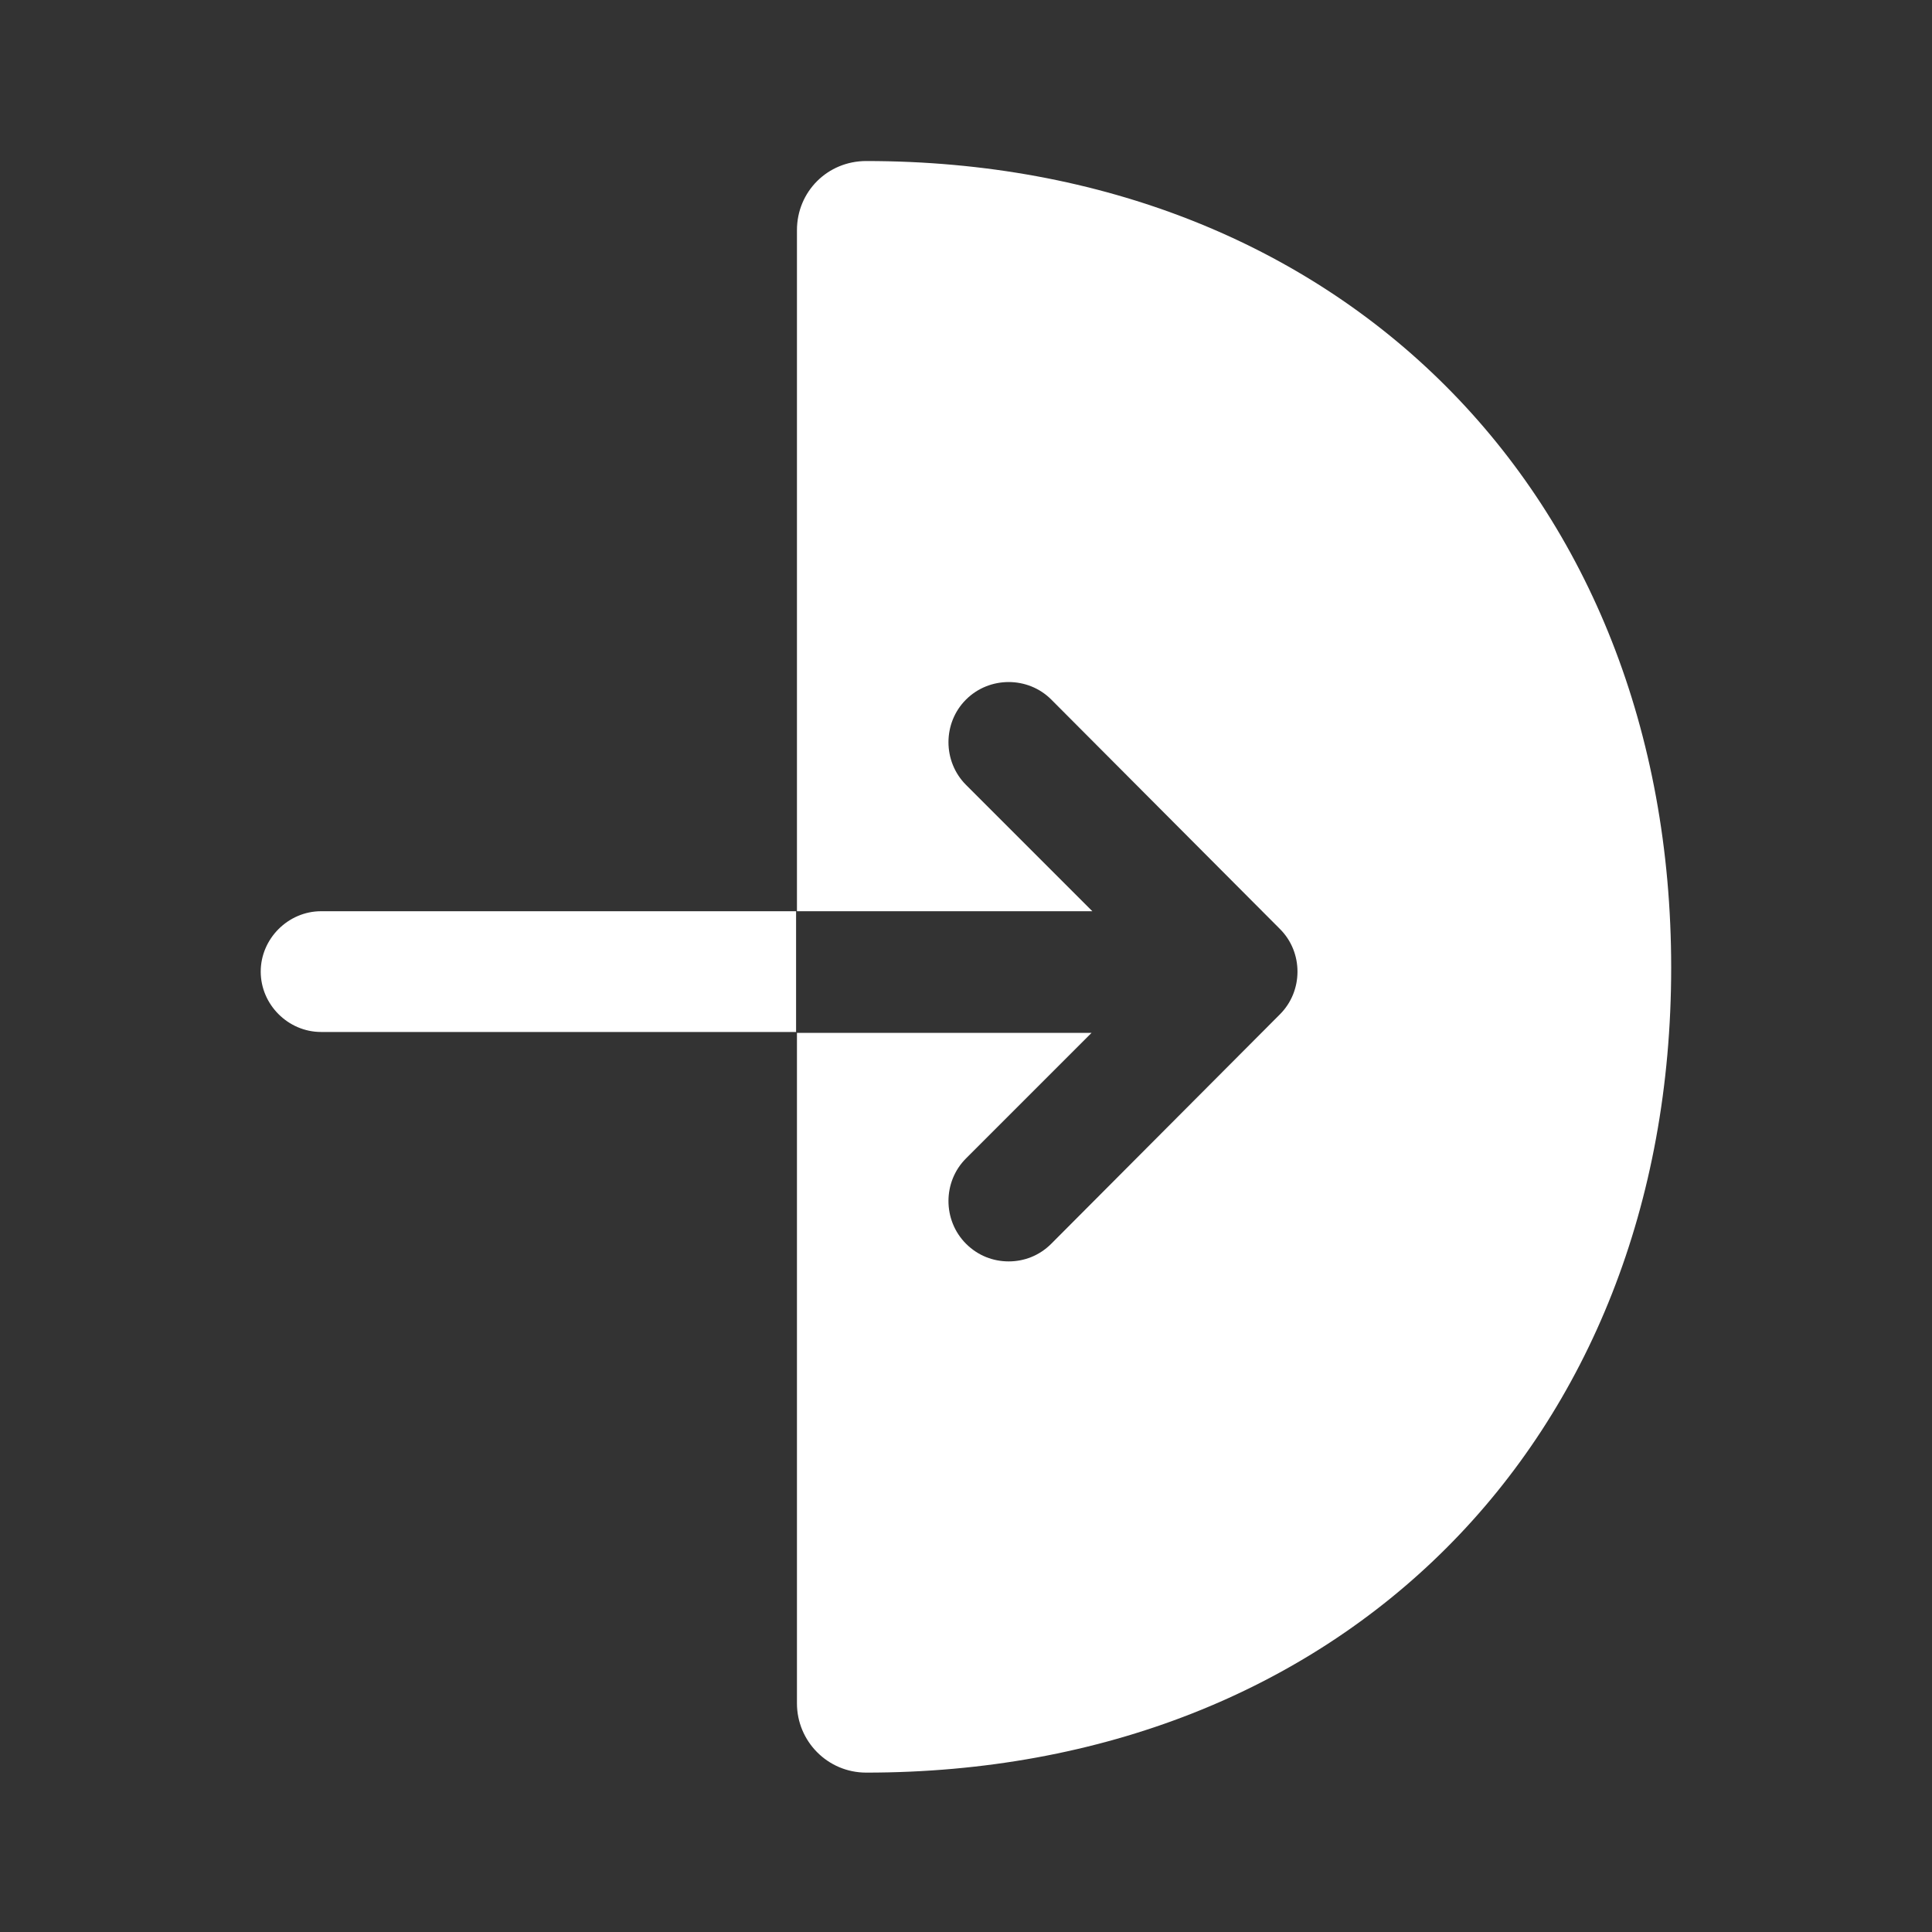
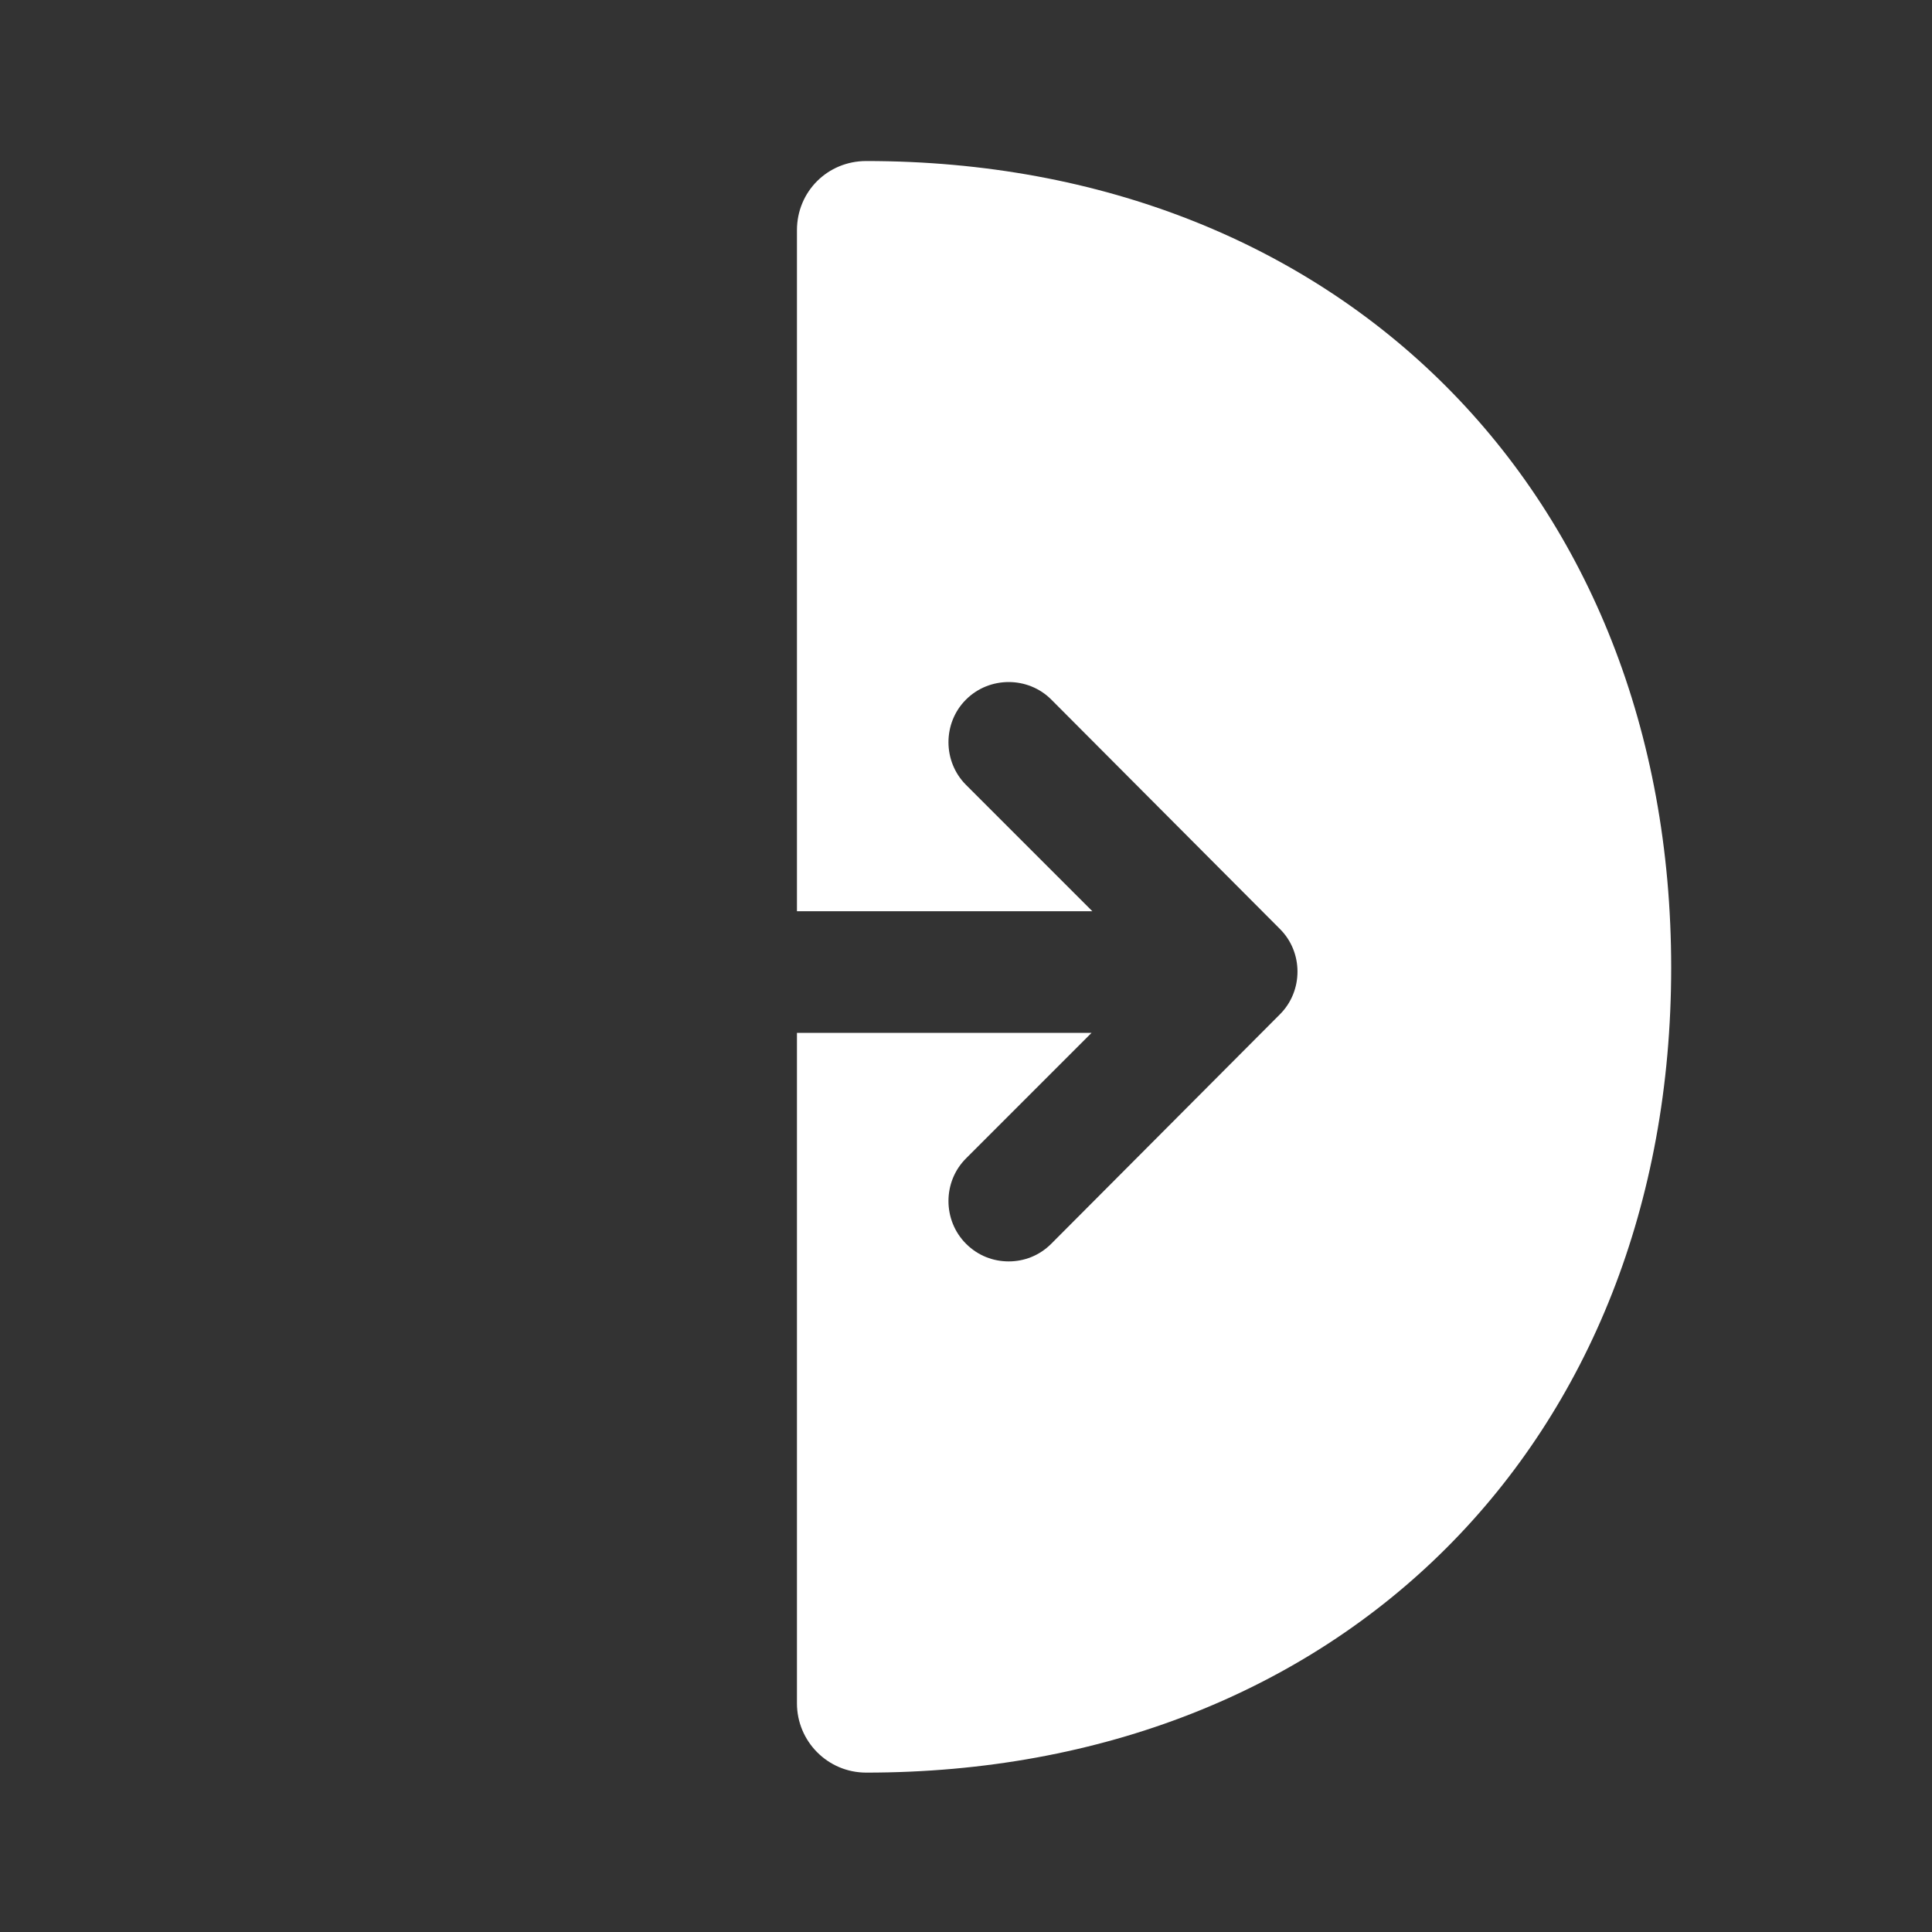
<svg xmlns="http://www.w3.org/2000/svg" width="20" height="20" viewBox="0 0 20 20" fill="none">
  <rect x="0" y="0" width="20" height="20" fill="#333333" stroke="none" />
  <path d="M8.967 1.667C8.567 1.667 8.25 1.983 8.25 2.383V9.433H11.308L10 8.125C9.758 7.883 9.758 7.483 10 7.242C10.242 7 10.642 7 10.883 7.242L13.25 9.617C13.492 9.858 13.492 10.258 13.25 10.5L10.883 12.875C10.758 13 10.6 13.058 10.442 13.058C10.283 13.058 10.125 13 10 12.875C9.758 12.633 9.758 12.233 10 11.992L11.3 10.692H8.25V17.633C8.25 18.025 8.567 18.35 8.967 18.35C13.875 18.35 17.3 14.925 17.3 10.017C17.3 5.108 13.867 1.667 8.967 1.667Z" fill="white" />
-   <path d="M3.324 9.433C2.983 9.433 2.699 9.717 2.699 10.058C2.699 10.4 2.983 10.683 3.324 10.683H8.241V9.433H3.324Z" fill="white" />
</svg>